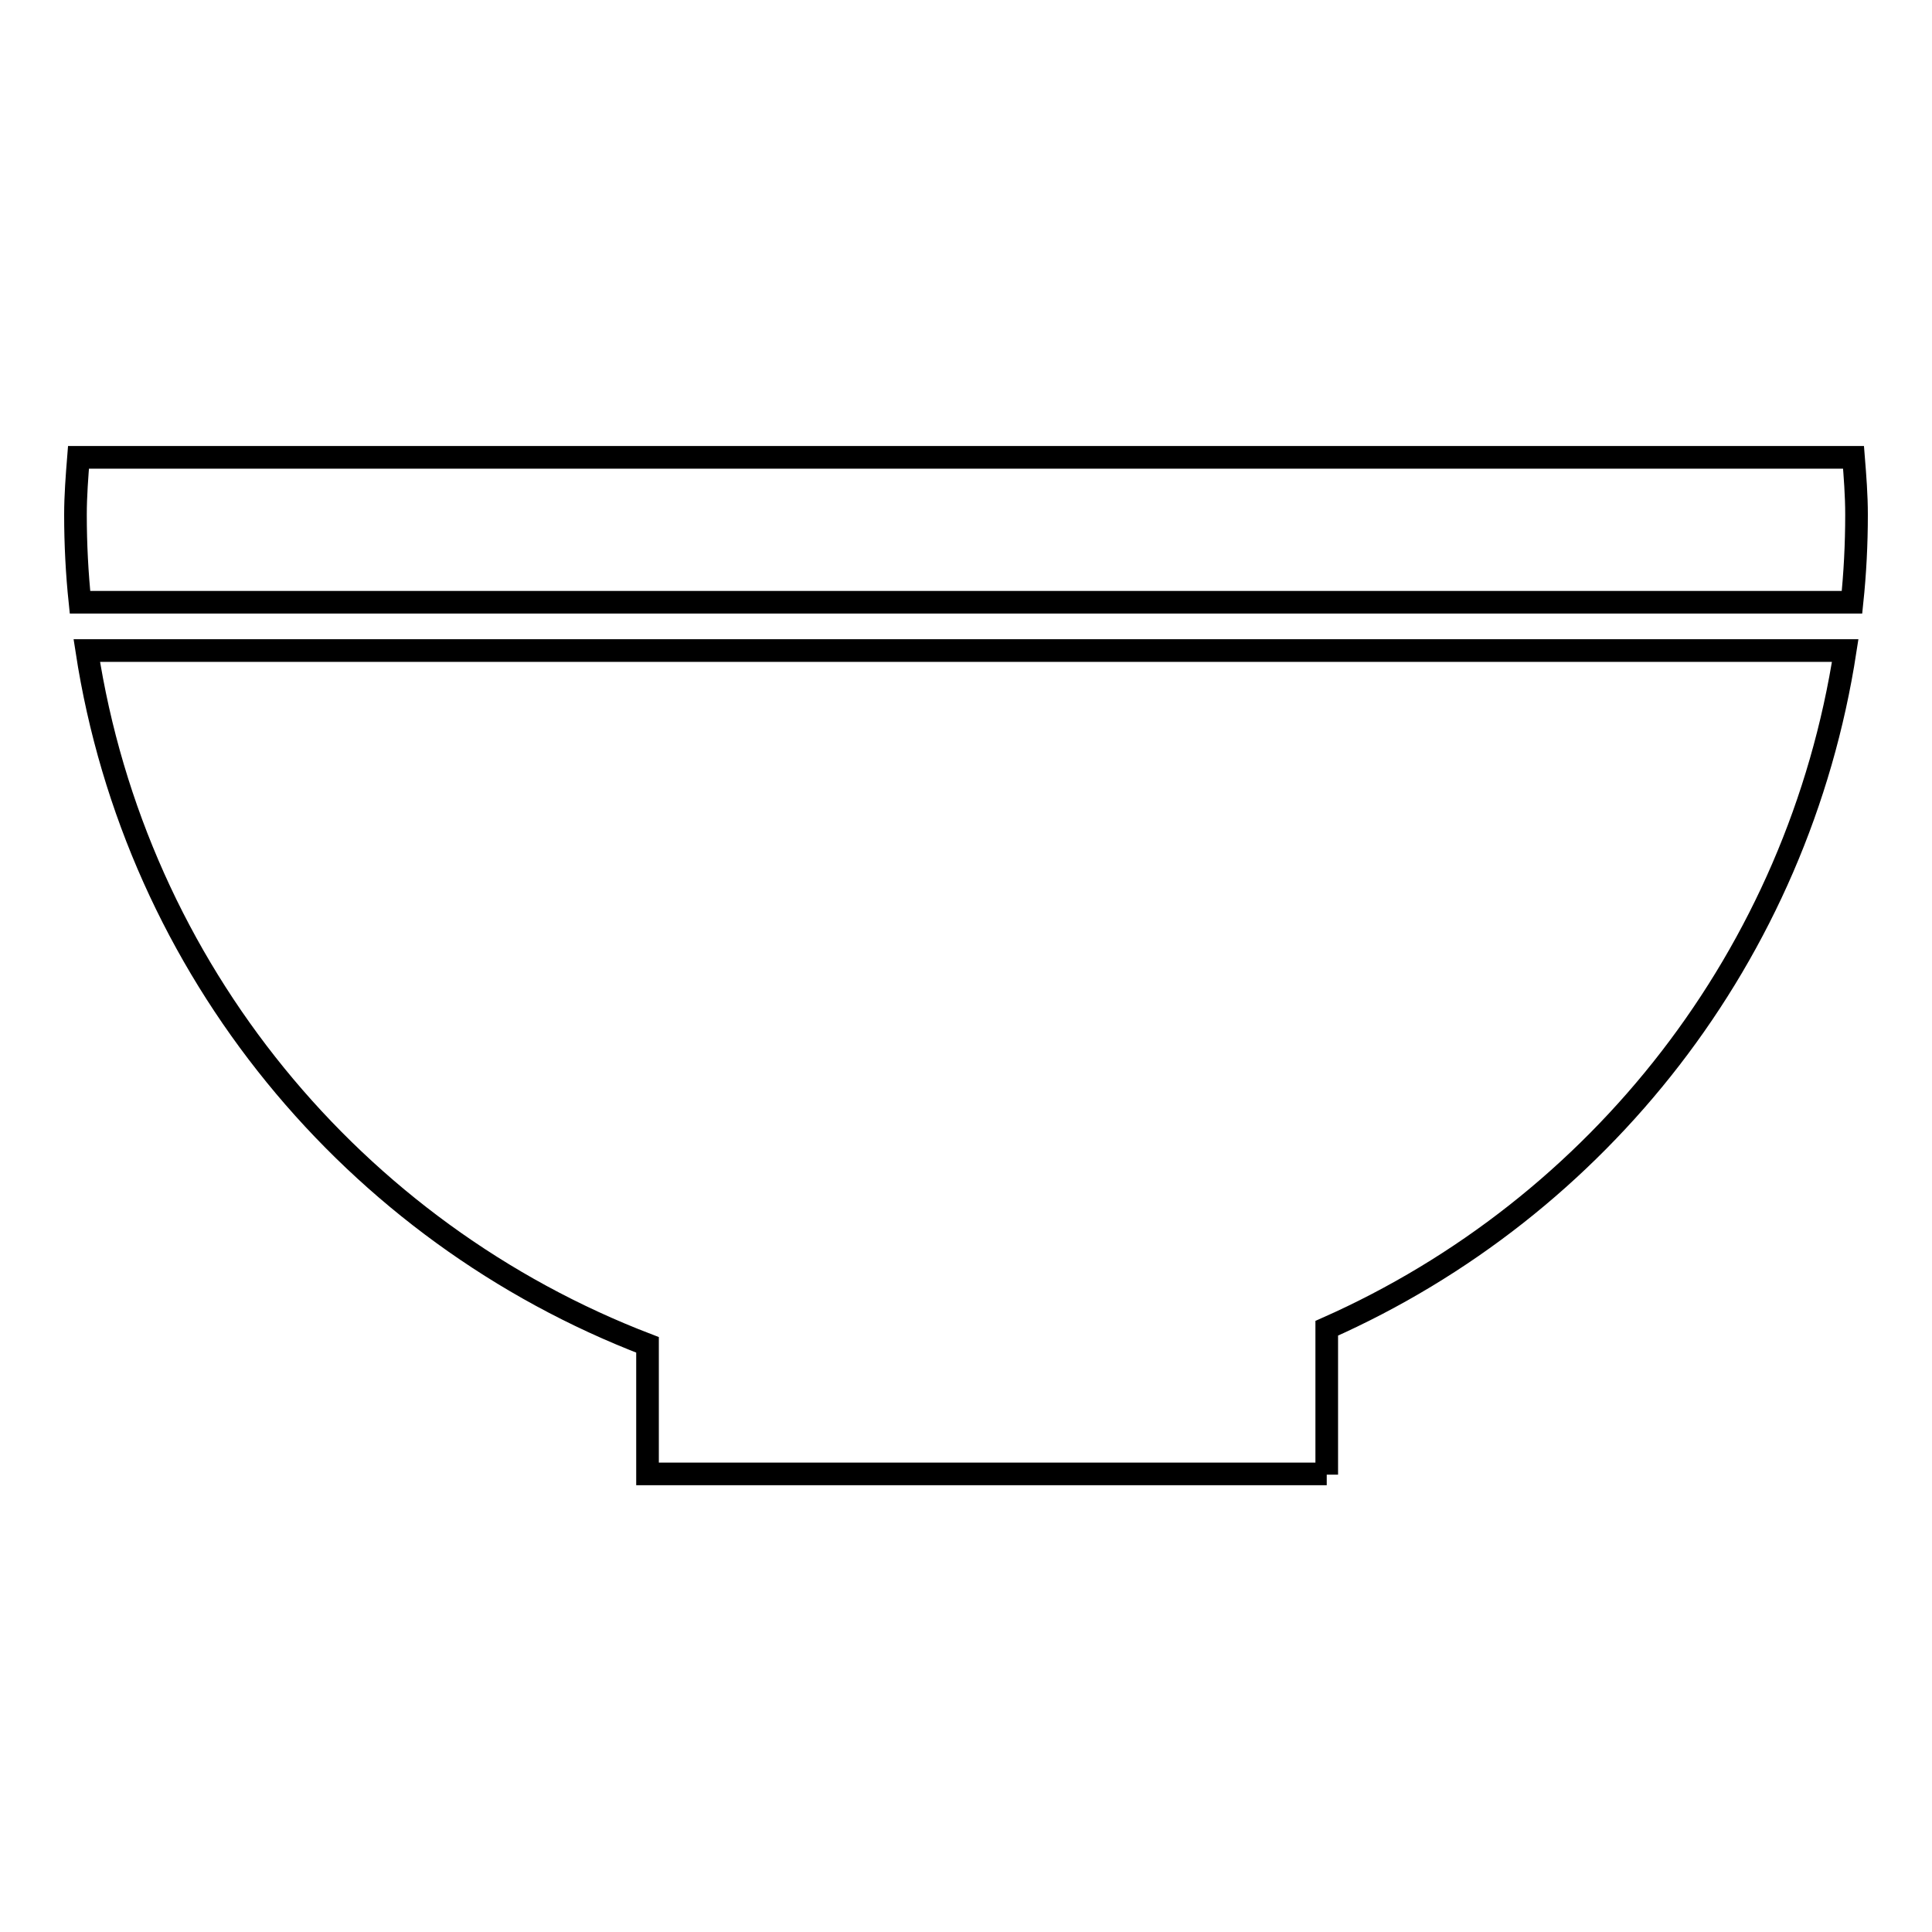
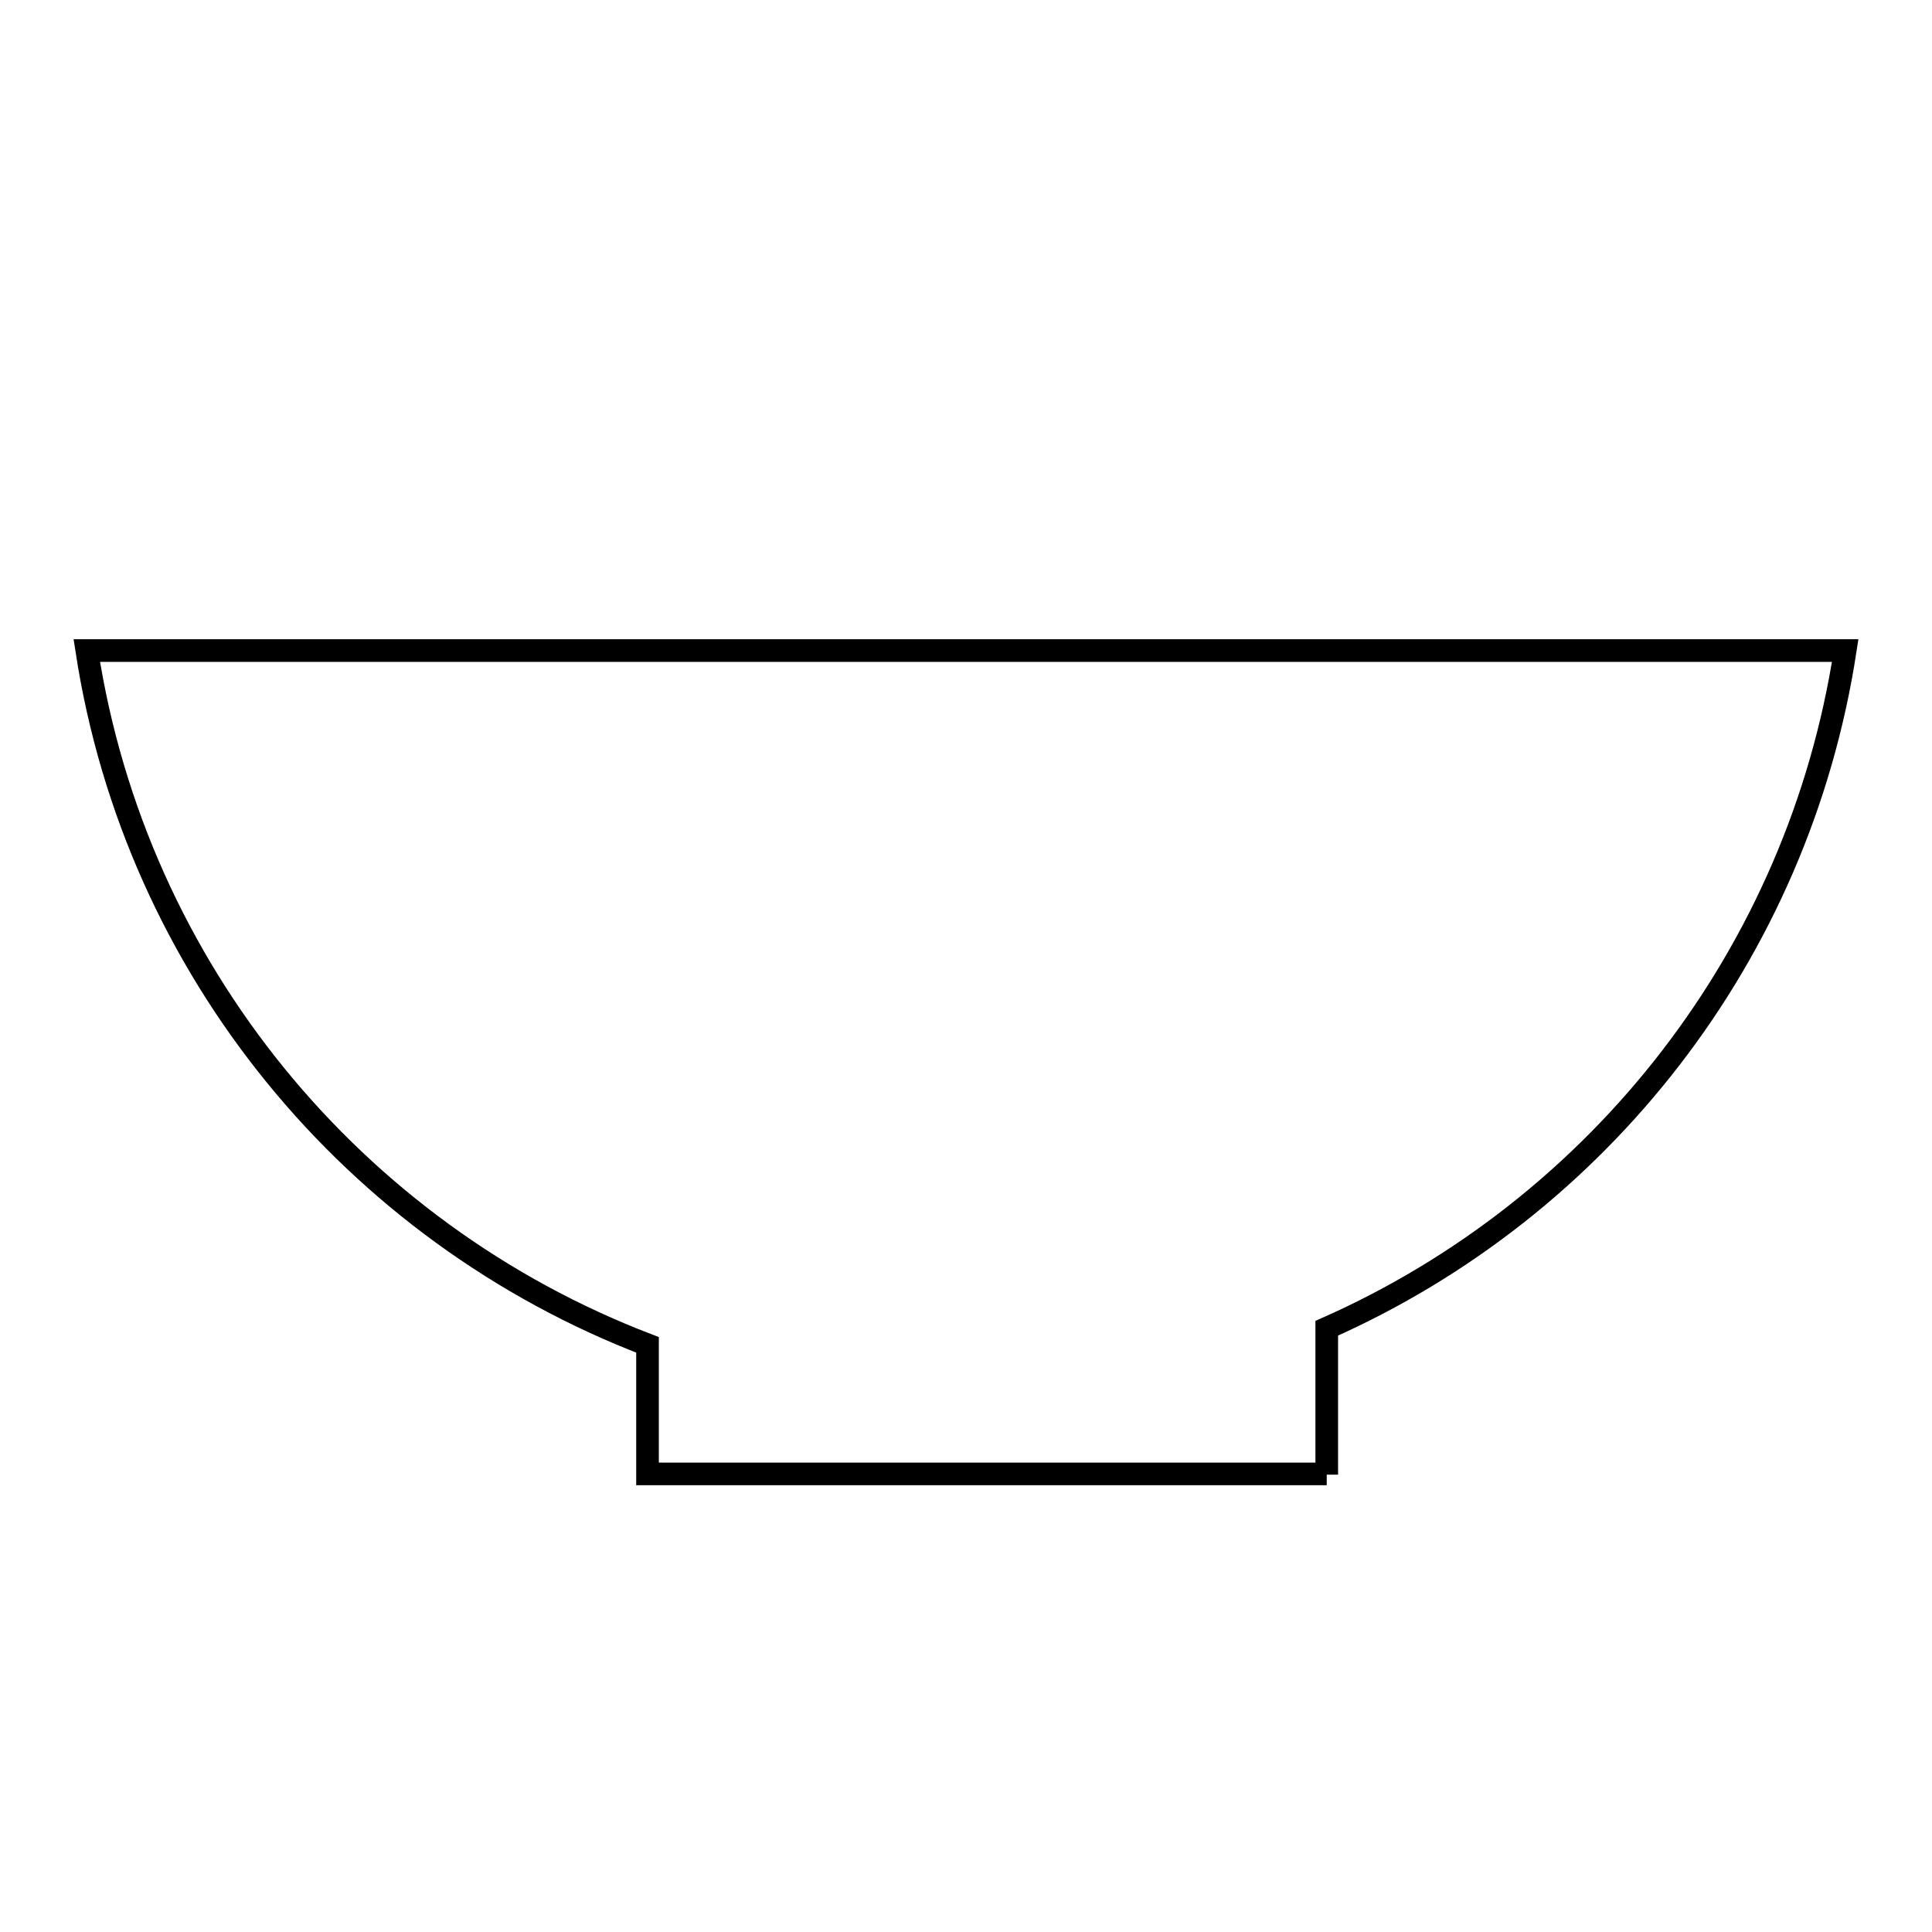
<svg xmlns="http://www.w3.org/2000/svg" version="1.1" x="0px" y="0px" viewBox="0 0 256 256" enable-background="new 0 0 256 256" xml:space="preserve">
  <g>
    <g>
      <g>
        <g>
-           <path stroke-width="3" fill-opacity="0" stroke="#000000" d="M245.4,79.8c0.4-3.8,0.6-7.7,0.6-11.6c0-2.6-0.2-5.1-0.4-7.6H10.4c-0.2,2.5-0.4,5.1-0.4,7.6c0,3.9,0.2,7.8,0.6,11.6H245.4z" />
          <path stroke-width="3" fill-opacity="0" stroke="#000000" d="M175.8,195.4V176c36.1-16,62.5-49.5,68.7-89.8H11.5c6.5,42.3,35.4,77.1,74.3,92v17.1H175.8z" />
        </g>
      </g>
      <g />
      <g />
      <g />
      <g />
      <g />
      <g />
      <g />
      <g />
      <g />
      <g />
      <g />
      <g />
      <g />
      <g />
      <g />
    </g>
  </g>
</svg>